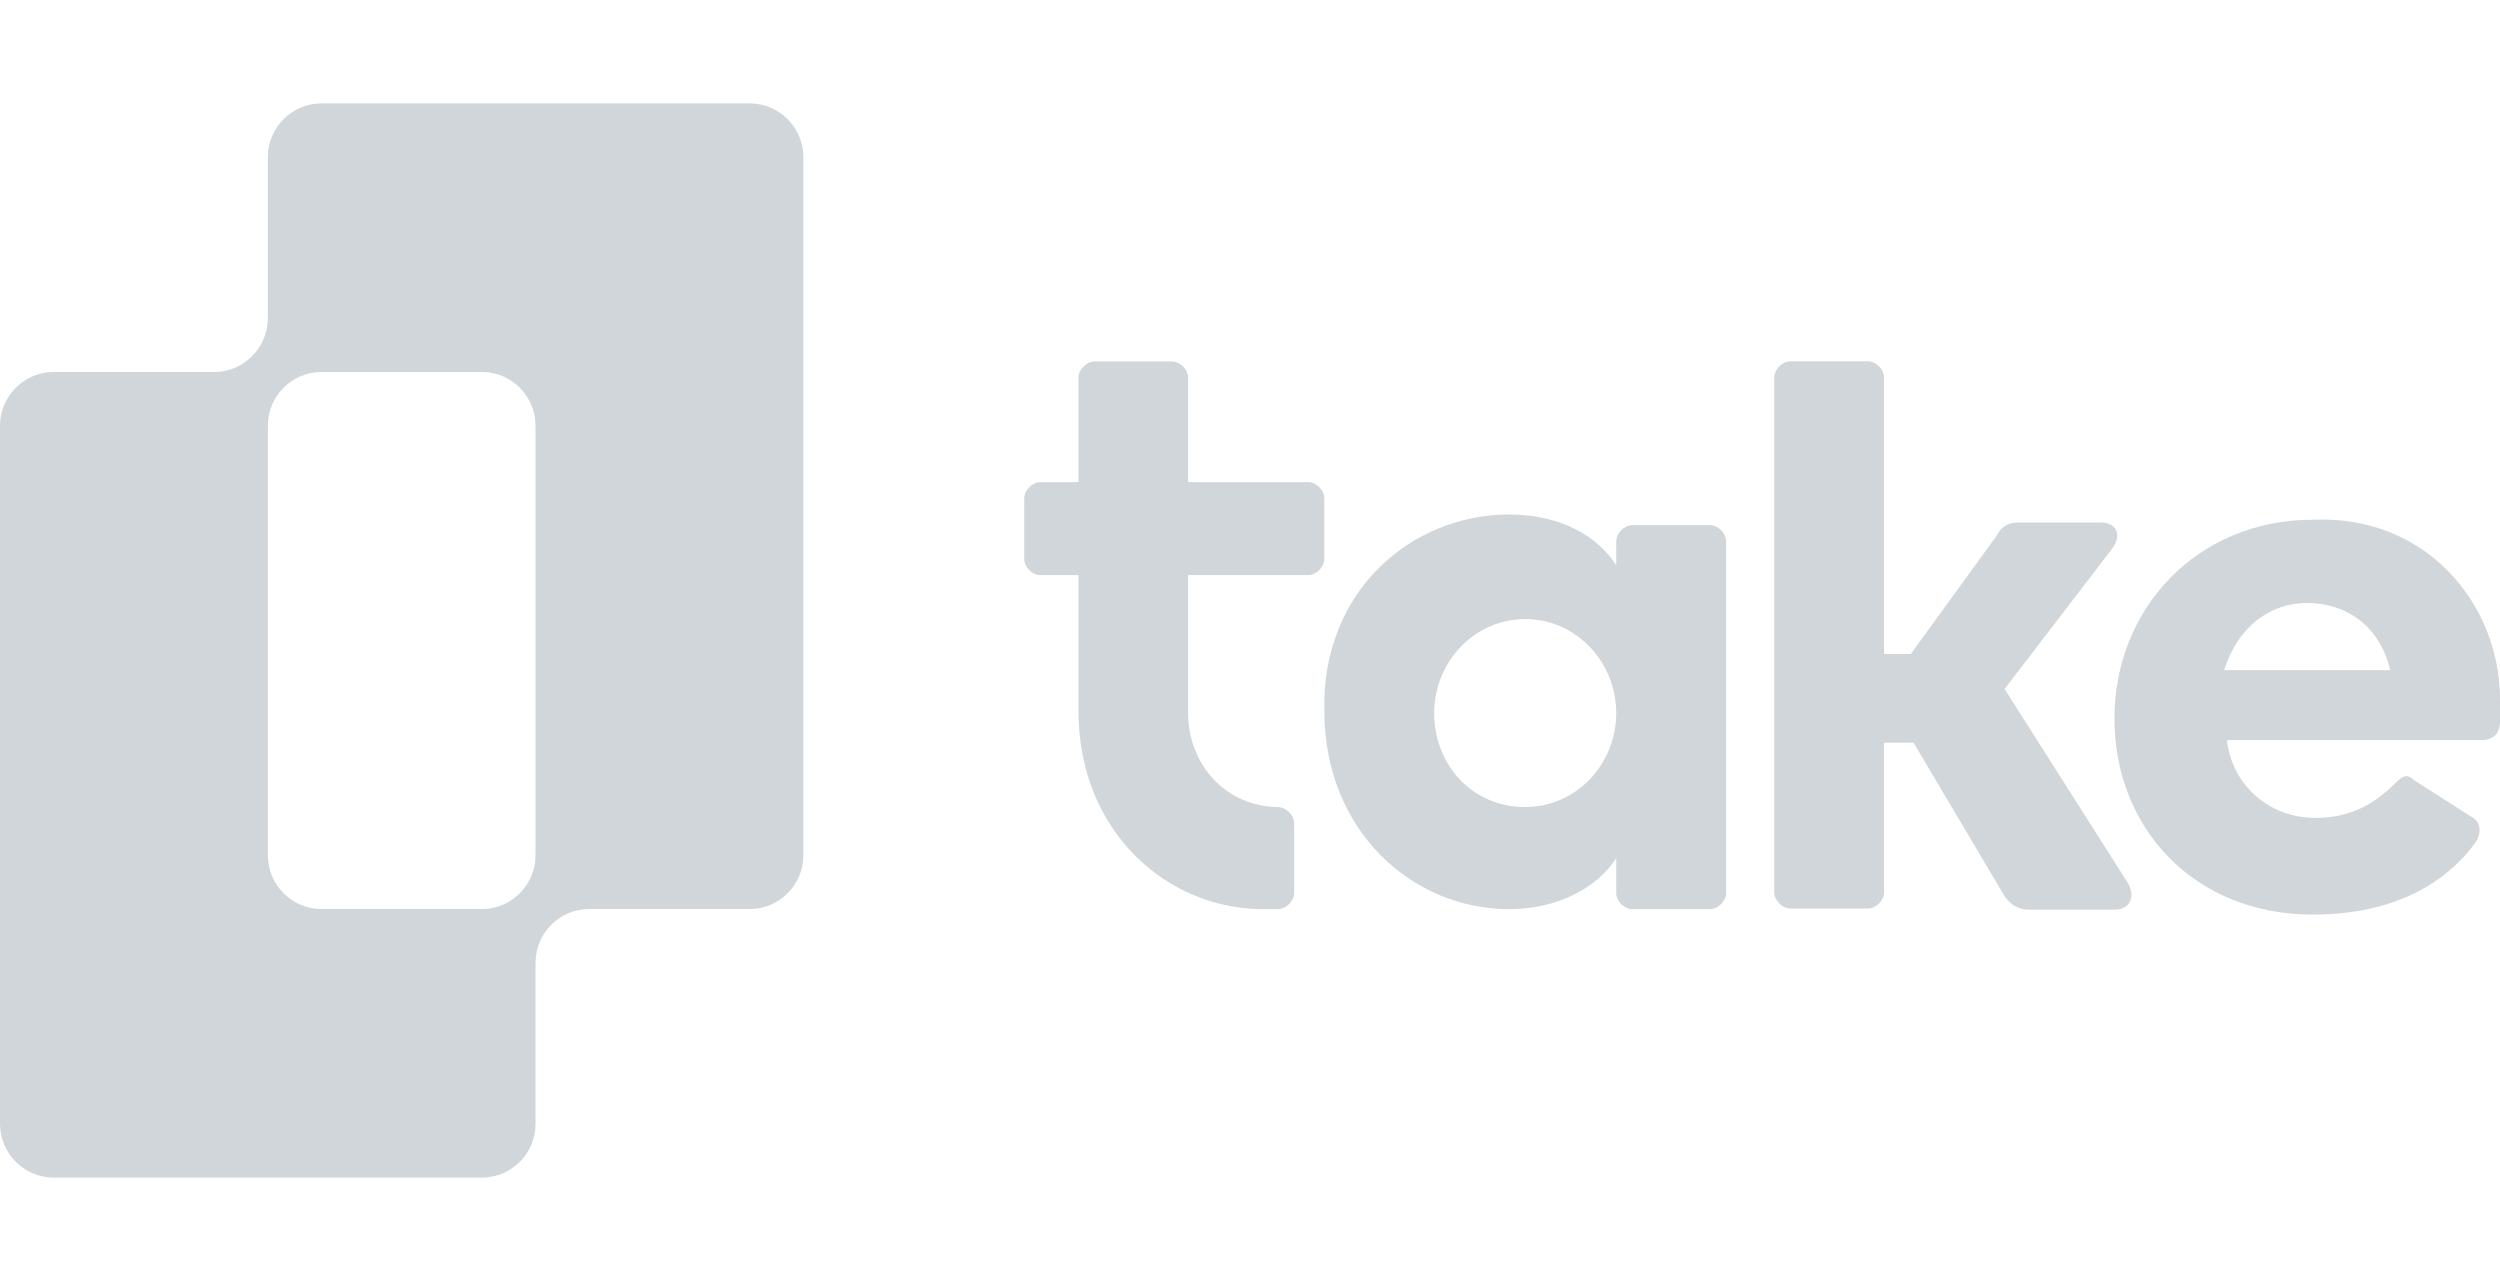
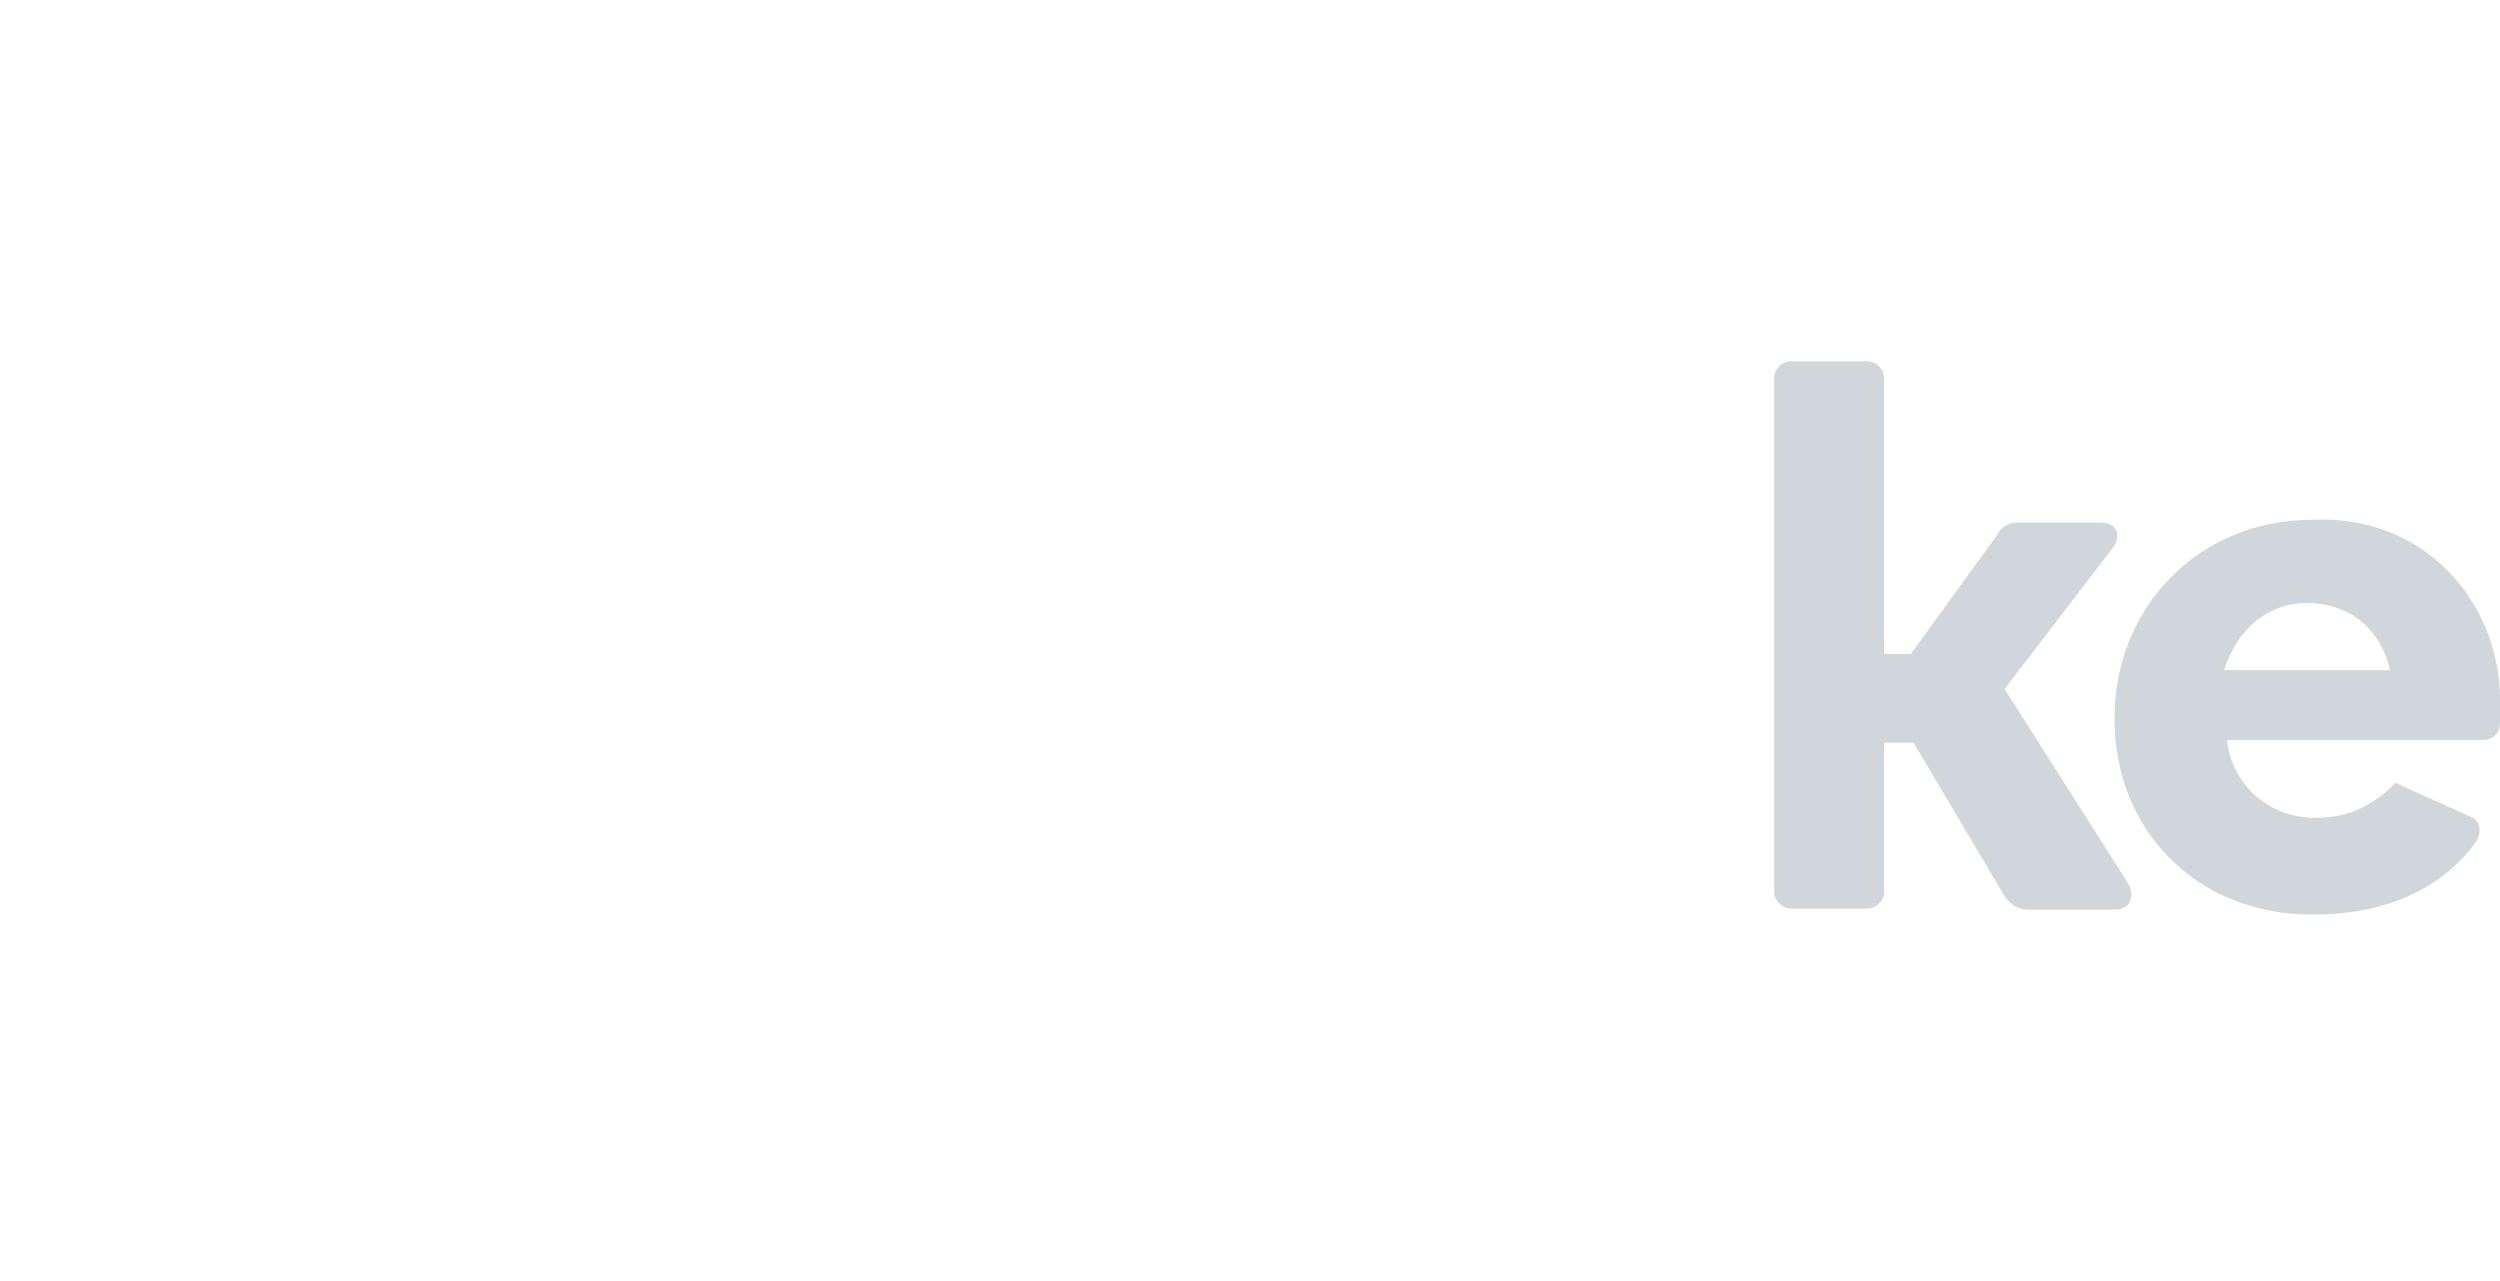
<svg xmlns="http://www.w3.org/2000/svg" width="121" height="62" viewBox="0 0 121 62" fill="none">
-   <path d="M73.044 24.901C75.508 24.901 77.323 25.934 78.226 27.365V26.197C78.226 25.807 78.614 25.418 79.002 25.418H82.766C83.155 25.418 83.543 25.807 83.543 26.197V43.225C83.543 43.614 83.155 44.003 82.766 44.003H79.002C78.614 44.003 78.226 43.614 78.226 43.225V41.532C77.323 42.962 75.373 44.003 73.044 44.003C68.376 44.003 64.097 40.237 64.097 34.389C63.971 28.541 68.376 24.901 73.044 24.901ZM73.82 39.061C76.285 39.061 78.226 36.987 78.226 34.516C78.226 32.045 76.285 29.963 73.82 29.963C71.356 29.963 69.414 32.045 69.414 34.516C69.414 36.987 71.229 39.061 73.82 39.061Z" fill="#D1D6DB" />
  <path d="M91.19 43.193C91.19 43.582 90.801 43.972 90.413 43.972H86.649C86.261 43.972 85.873 43.582 85.873 43.193V18.267C85.873 17.877 86.261 17.488 86.649 17.488H90.413C90.801 17.488 91.19 17.877 91.19 18.267V31.655H92.481L96.633 25.934C96.895 25.418 97.283 25.291 97.671 25.291H101.689C102.465 25.291 102.727 25.934 102.204 26.586L97.022 33.348L102.981 42.724C103.369 43.376 103.115 44.027 102.339 44.027H98.186C97.671 44.027 97.283 43.765 97.022 43.376L92.616 35.946H91.19V43.193Z" fill="#D1D6DB" />
-   <path d="M121 33.864V34.905C121 35.295 120.873 35.819 120.089 35.819H107.783C108.036 38.028 109.851 39.586 112.054 39.586C113.742 39.586 114.906 38.934 115.944 37.893C116.206 37.639 116.46 37.377 116.848 37.766L119.7 39.586C120.089 39.848 120.089 40.364 119.835 40.754C118.409 42.7 115.944 44.266 111.927 44.266C106.222 44.266 102.339 40.102 102.339 34.778C102.339 29.447 106.356 25.156 111.927 25.156C117.371 24.901 121 29.184 121 33.864ZM115.683 32.434C115.168 30.225 113.48 29.184 111.665 29.184C109.851 29.184 108.298 30.36 107.648 32.434H115.683Z" fill="#D1D6DB" />
-   <path fill-rule="evenodd" clip-rule="evenodd" d="M52.196 23.336V18.275C52.196 17.885 52.584 17.496 52.972 17.496H56.728C57.116 17.496 57.505 17.885 57.505 18.275V23.336H63.321C63.709 23.336 64.097 23.726 64.097 24.115V27.055C64.097 27.444 63.709 27.834 63.321 27.834H57.505V32.259V34.389V34.516C57.505 36.971 59.295 39.037 61.863 39.061C61.871 39.061 61.879 39.061 61.887 39.061C61.895 39.061 61.903 39.061 61.91 39.061V39.069C62.283 39.101 62.639 39.474 62.639 39.84V43.217C62.639 43.59 62.283 43.964 61.91 43.995V44.003H61.134C56.467 44.003 52.196 40.237 52.196 34.389V27.834H51.902H50.349C49.961 27.834 49.573 27.444 49.573 27.055V24.115C49.573 23.726 49.961 23.336 50.349 23.336H52.196Z" fill="#D1D6DB" />
-   <path d="M36.292 5.005H15.555C14.129 5.005 12.964 6.173 12.964 7.604V15.406C12.964 16.829 11.791 18.005 10.373 18.005H2.591C1.173 18.005 0.008 19.165 0 20.595V54.405C0.008 55.827 1.173 56.995 2.591 56.995H23.328C24.755 56.995 25.919 55.827 25.919 54.397V46.594C25.919 45.164 27.092 43.996 28.519 43.996H36.292C37.718 43.996 38.883 42.828 38.883 41.397V7.604C38.883 6.173 37.718 5.005 36.292 5.005ZM15.555 43.996C14.129 43.996 12.964 42.828 12.964 41.397V20.603C12.964 19.173 14.129 18.005 15.555 18.005H23.328C24.755 18.005 25.919 19.173 25.919 20.603V41.397C25.919 42.828 24.755 43.996 23.328 43.996H15.555Z" fill="#D1D6DB" />
+   <path d="M121 33.864V34.905C121 35.295 120.873 35.819 120.089 35.819H107.783C108.036 38.028 109.851 39.586 112.054 39.586C113.742 39.586 114.906 38.934 115.944 37.893L119.7 39.586C120.089 39.848 120.089 40.364 119.835 40.754C118.409 42.7 115.944 44.266 111.927 44.266C106.222 44.266 102.339 40.102 102.339 34.778C102.339 29.447 106.356 25.156 111.927 25.156C117.371 24.901 121 29.184 121 33.864ZM115.683 32.434C115.168 30.225 113.48 29.184 111.665 29.184C109.851 29.184 108.298 30.36 107.648 32.434H115.683Z" fill="#D1D6DB" />
</svg>